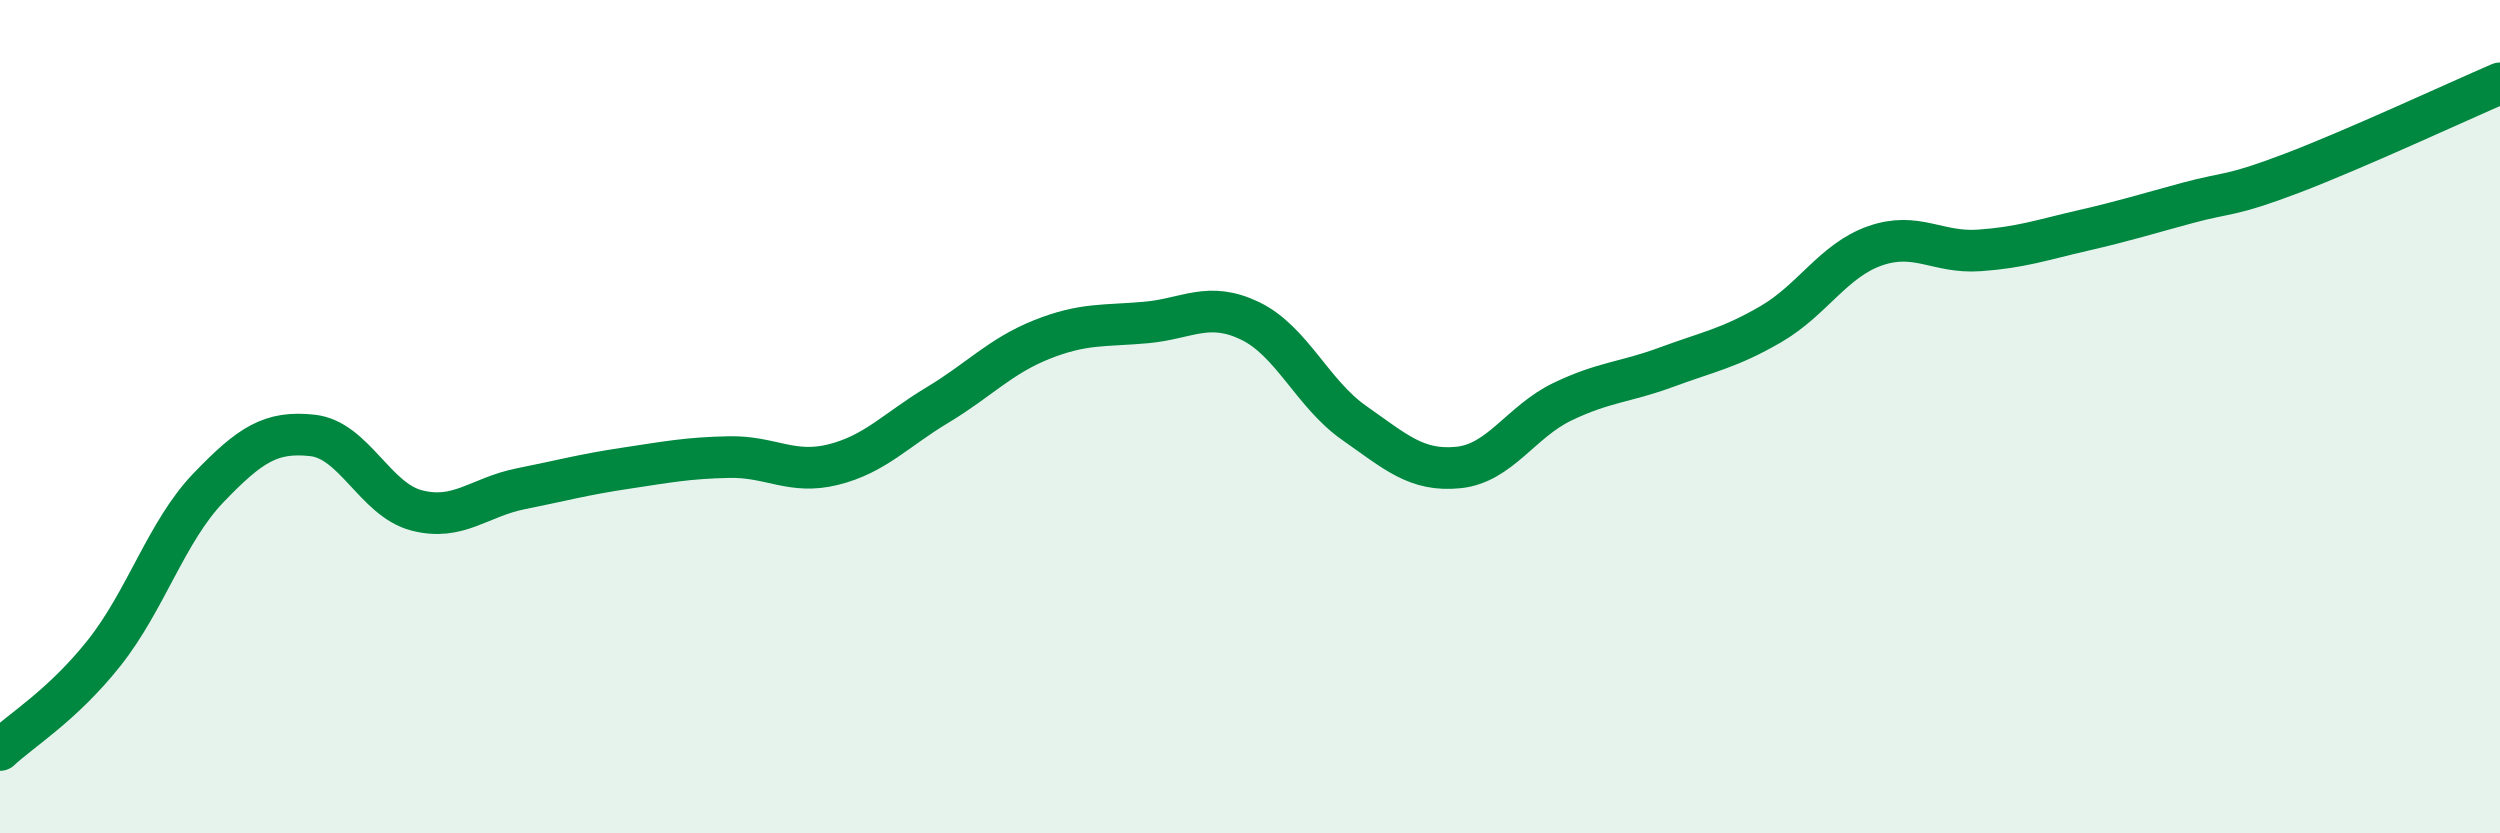
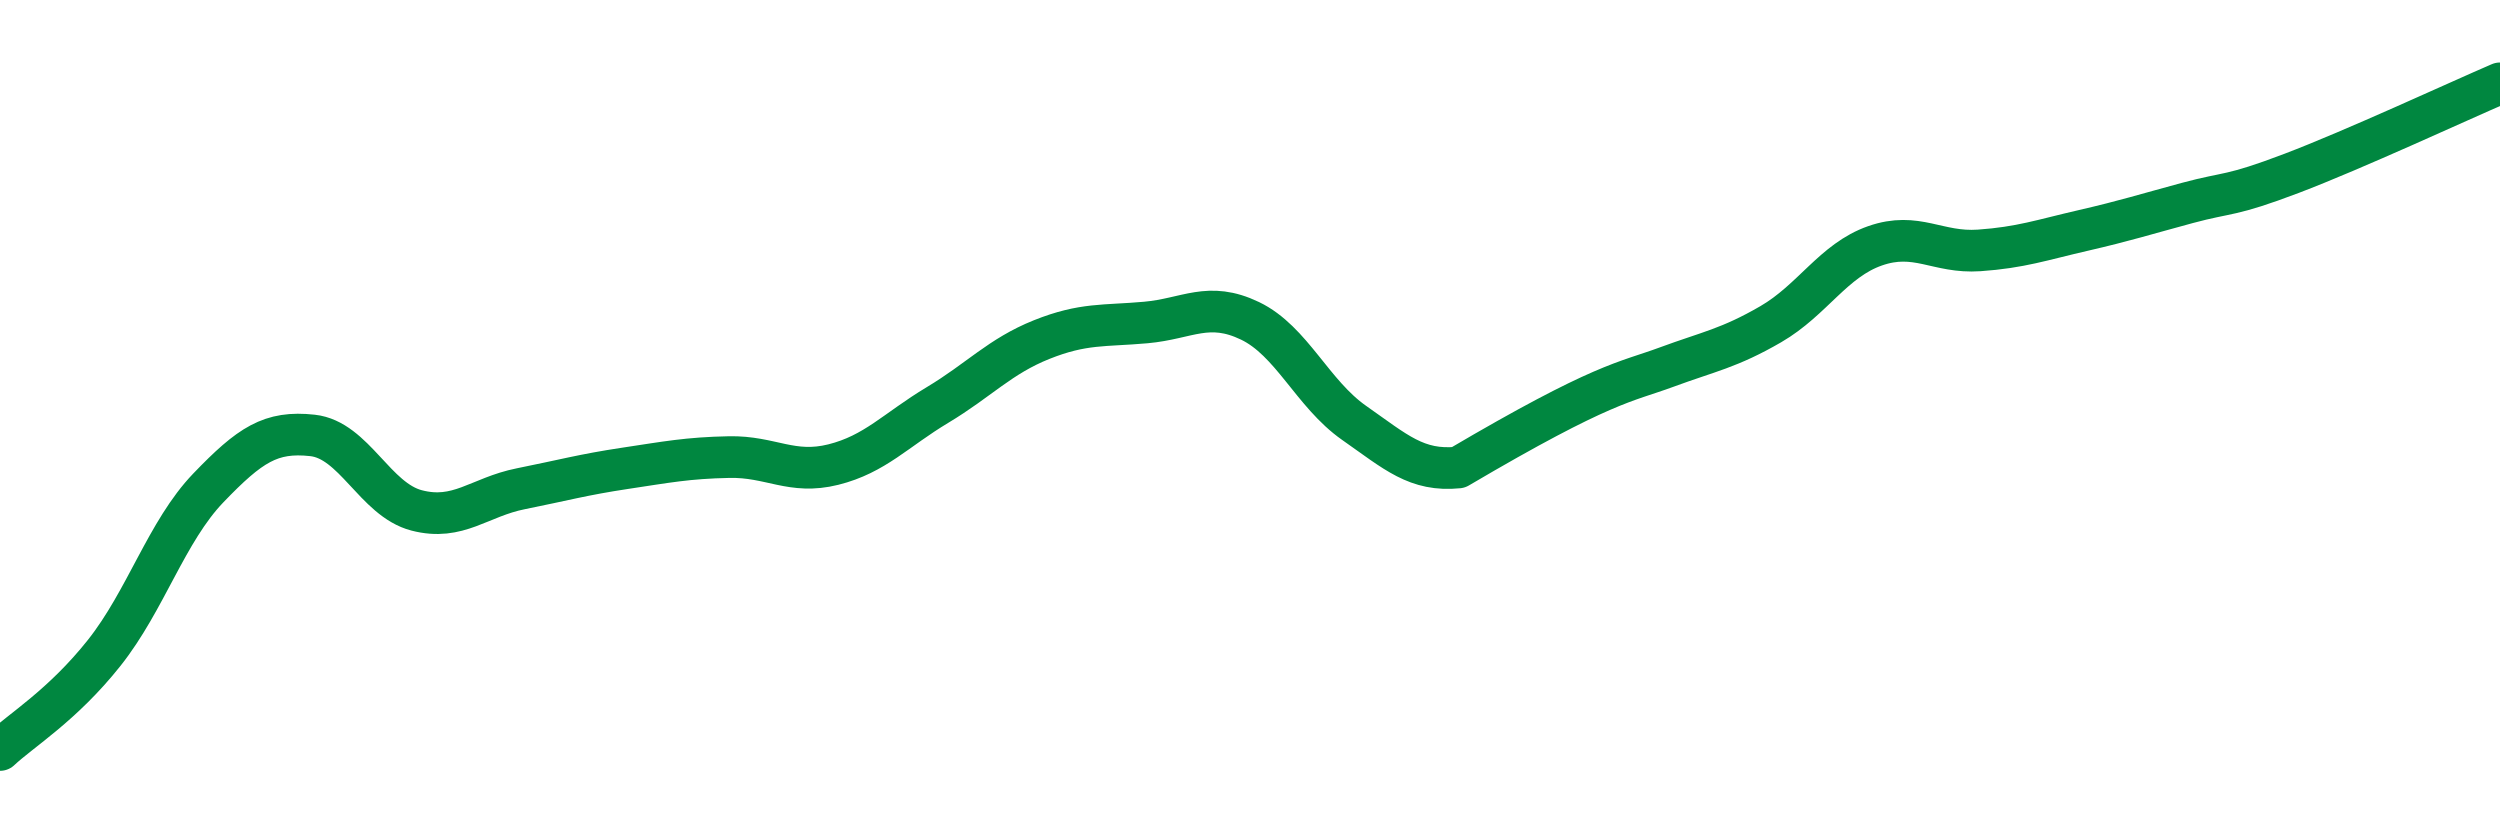
<svg xmlns="http://www.w3.org/2000/svg" width="60" height="20" viewBox="0 0 60 20">
-   <path d="M 0,18 C 0.5,17.53 1.5,16.93 2.5,15.67 C 3.5,14.41 4,12.75 5,11.71 C 6,10.67 6.5,10.34 7.5,10.45 C 8.5,10.56 9,11.99 10,12.25 C 11,12.51 11.5,11.93 12.5,11.73 C 13.5,11.53 14,11.39 15,11.24 C 16,11.09 16.5,10.99 17.5,10.97 C 18.5,10.95 19,11.4 20,11.15 C 21,10.9 21.5,10.32 22.5,9.72 C 23.5,9.12 24,8.55 25,8.15 C 26,7.75 26.5,7.83 27.5,7.74 C 28.5,7.65 29,7.22 30,7.7 C 31,8.18 31.5,9.45 32.5,10.15 C 33.5,10.85 34,11.32 35,11.22 C 36,11.12 36.5,10.12 37.5,9.64 C 38.5,9.16 39,9.18 40,8.81 C 41,8.44 41.5,8.36 42.5,7.78 C 43.5,7.2 44,6.25 45,5.9 C 46,5.55 46.5,6.08 47.5,6.01 C 48.5,5.94 49,5.76 50,5.53 C 51,5.3 51.5,5.14 52.5,4.87 C 53.5,4.6 53.5,4.73 55,4.16 C 56.5,3.59 59,2.43 60,2L60 20L0 20Z" fill="#008740" opacity="0.1" stroke-linecap="round" stroke-linejoin="round" />
-   <path d="M 0,18 C 0.5,17.53 1.5,16.93 2.5,15.67 C 3.5,14.41 4,12.75 5,11.71 C 6,10.67 6.5,10.34 7.5,10.45 C 8.5,10.56 9,11.99 10,12.25 C 11,12.51 11.5,11.93 12.5,11.73 C 13.5,11.53 14,11.39 15,11.24 C 16,11.09 16.5,10.99 17.5,10.97 C 18.5,10.95 19,11.4 20,11.15 C 21,10.9 21.5,10.32 22.5,9.72 C 23.5,9.12 24,8.55 25,8.15 C 26,7.75 26.5,7.83 27.5,7.74 C 28.5,7.65 29,7.22 30,7.7 C 31,8.18 31.5,9.45 32.5,10.15 C 33.5,10.85 34,11.32 35,11.22 C 36,11.12 36.5,10.12 37.5,9.64 C 38.5,9.16 39,9.18 40,8.81 C 41,8.44 41.5,8.36 42.5,7.78 C 43.5,7.2 44,6.25 45,5.9 C 46,5.55 46.5,6.08 47.5,6.01 C 48.5,5.94 49,5.76 50,5.53 C 51,5.3 51.5,5.14 52.5,4.87 C 53.5,4.6 53.5,4.73 55,4.16 C 56.5,3.59 59,2.43 60,2" stroke="#008740" stroke-width="1" fill="none" stroke-linecap="round" stroke-linejoin="round" />
+   <path d="M 0,18 C 0.5,17.53 1.5,16.93 2.5,15.67 C 3.5,14.41 4,12.75 5,11.71 C 6,10.67 6.5,10.34 7.5,10.45 C 8.5,10.56 9,11.99 10,12.25 C 11,12.51 11.5,11.93 12.5,11.73 C 13.5,11.53 14,11.39 15,11.24 C 16,11.09 16.5,10.99 17.5,10.97 C 18.5,10.95 19,11.4 20,11.15 C 21,10.9 21.5,10.32 22.5,9.72 C 23.5,9.12 24,8.55 25,8.15 C 26,7.75 26.5,7.83 27.5,7.74 C 28.5,7.65 29,7.22 30,7.7 C 31,8.18 31.5,9.45 32.5,10.15 C 33.5,10.85 34,11.32 35,11.22 C 38.5,9.16 39,9.18 40,8.81 C 41,8.44 41.5,8.36 42.5,7.78 C 43.5,7.2 44,6.25 45,5.9 C 46,5.55 46.5,6.08 47.5,6.01 C 48.5,5.94 49,5.76 50,5.53 C 51,5.3 51.5,5.14 52.5,4.87 C 53.5,4.6 53.5,4.73 55,4.16 C 56.5,3.59 59,2.43 60,2" stroke="#008740" stroke-width="1" fill="none" stroke-linecap="round" stroke-linejoin="round" />
</svg>